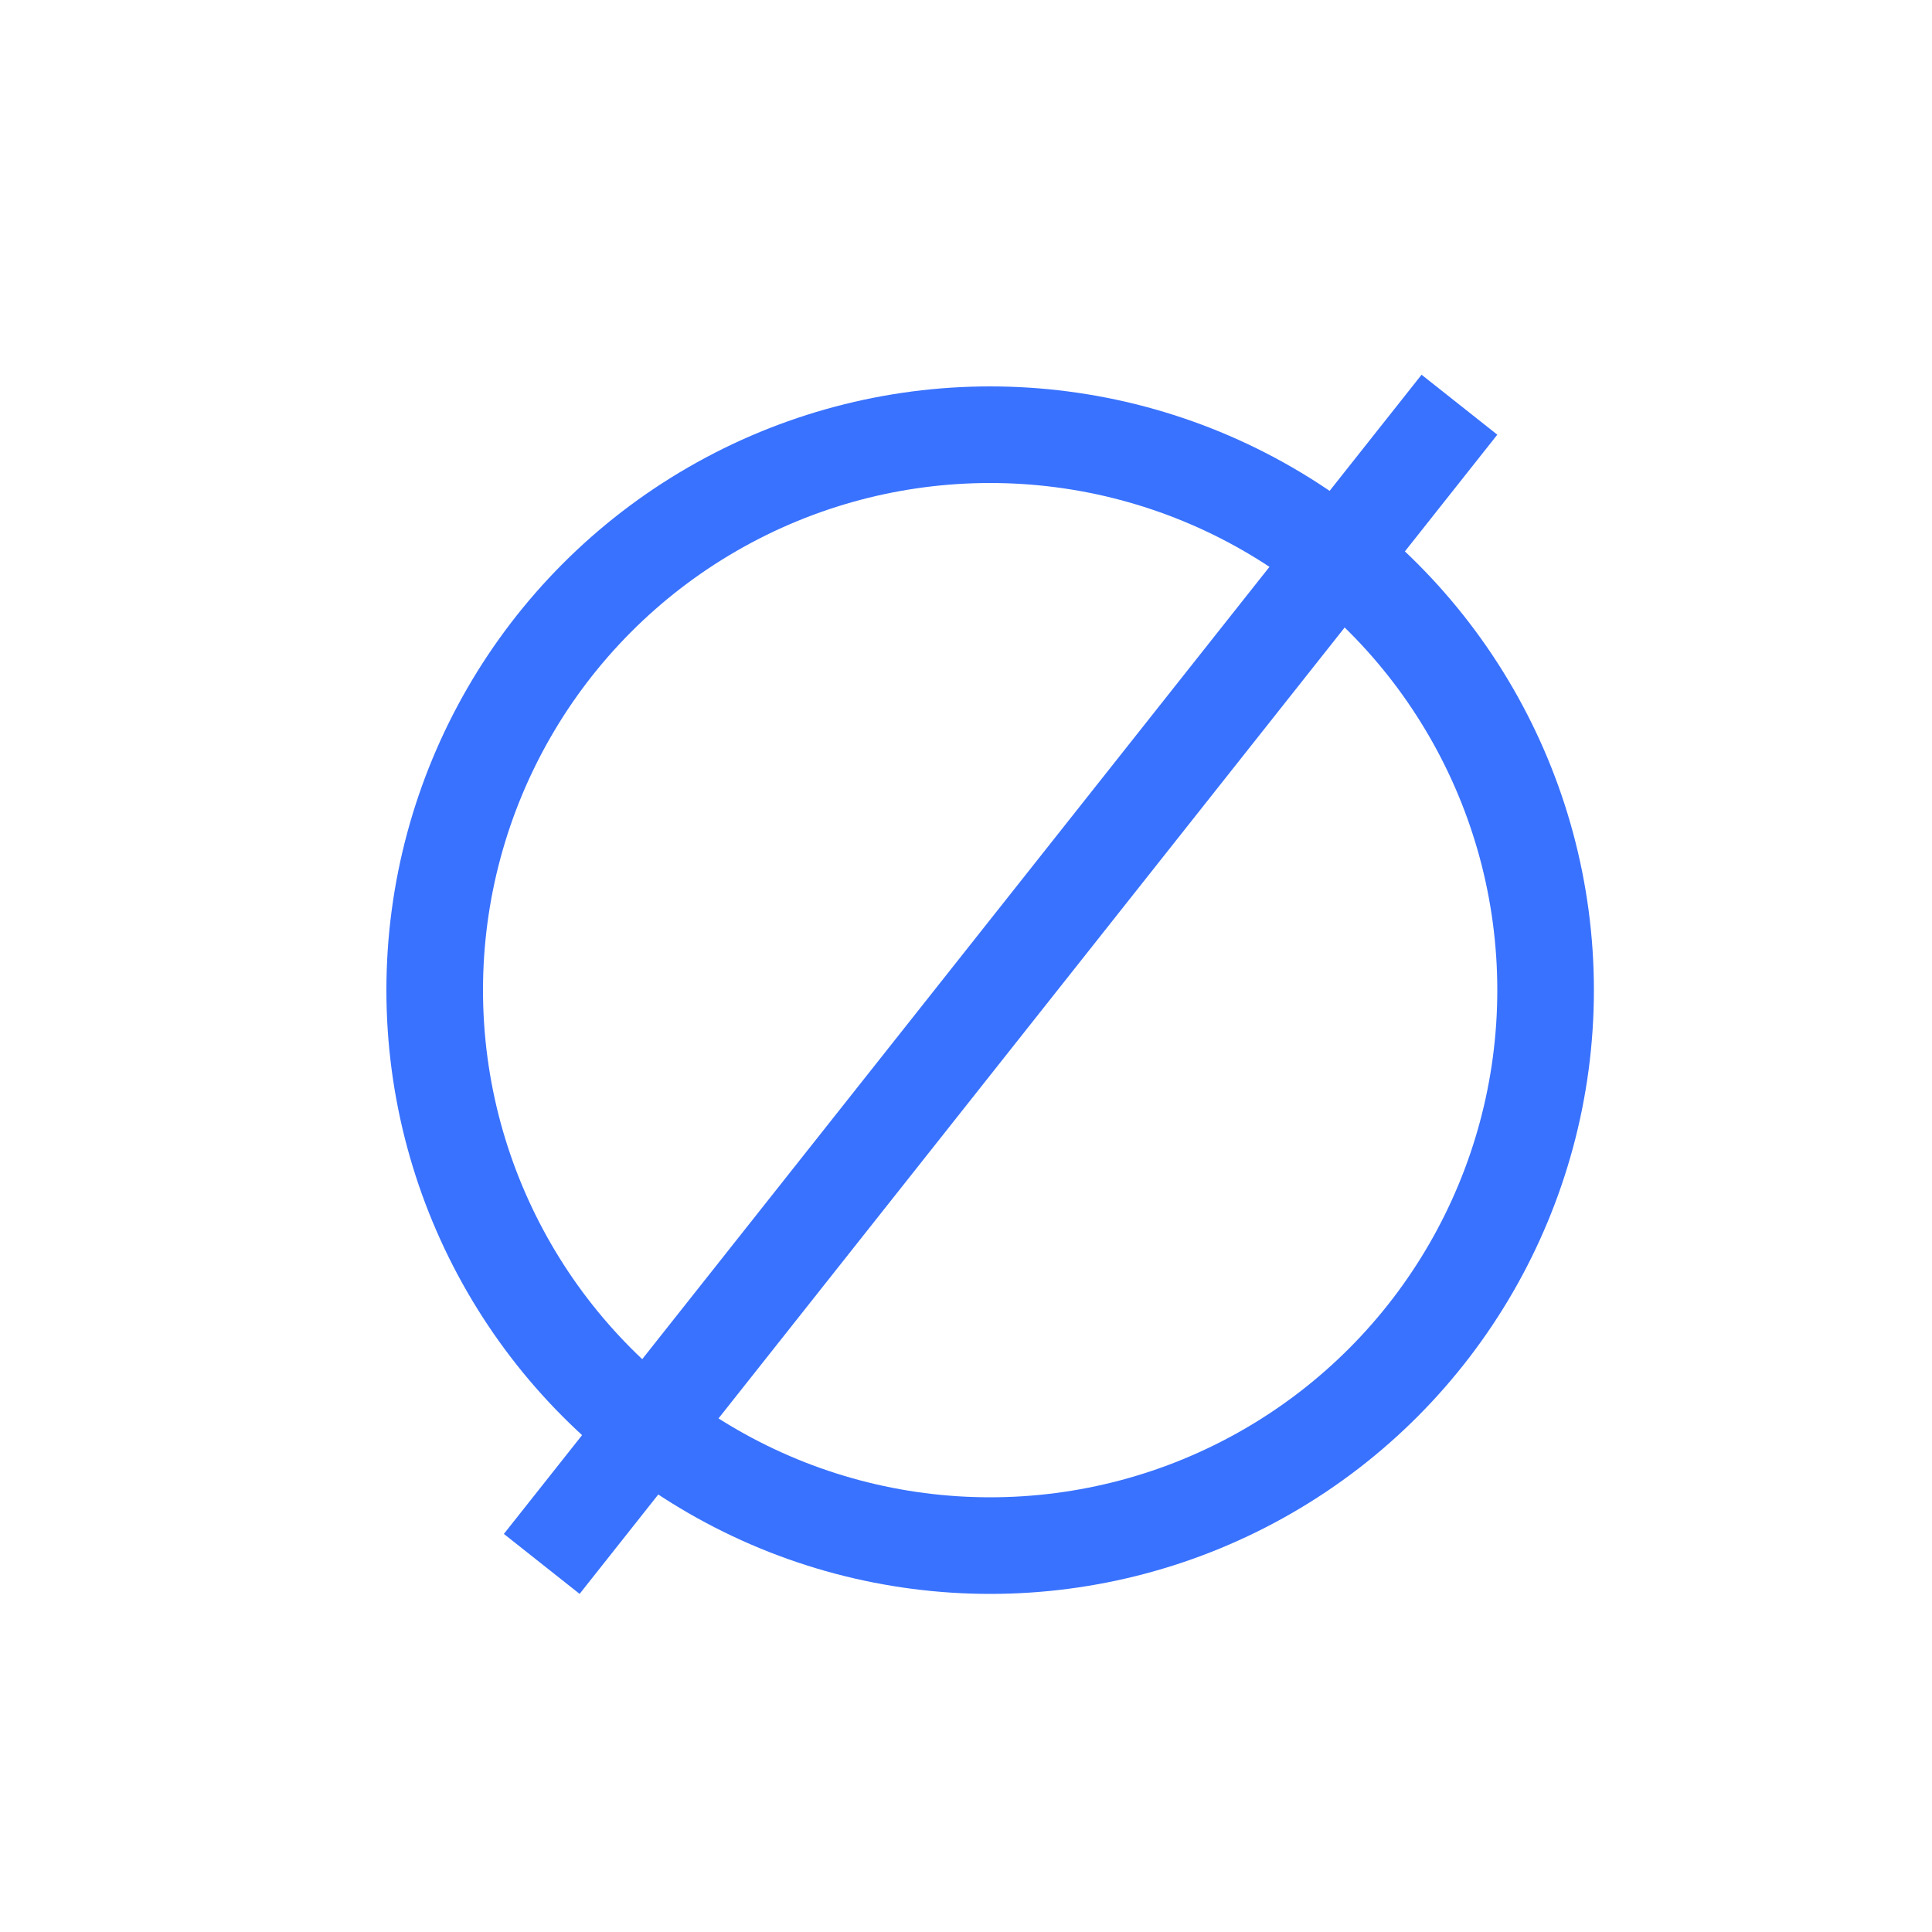
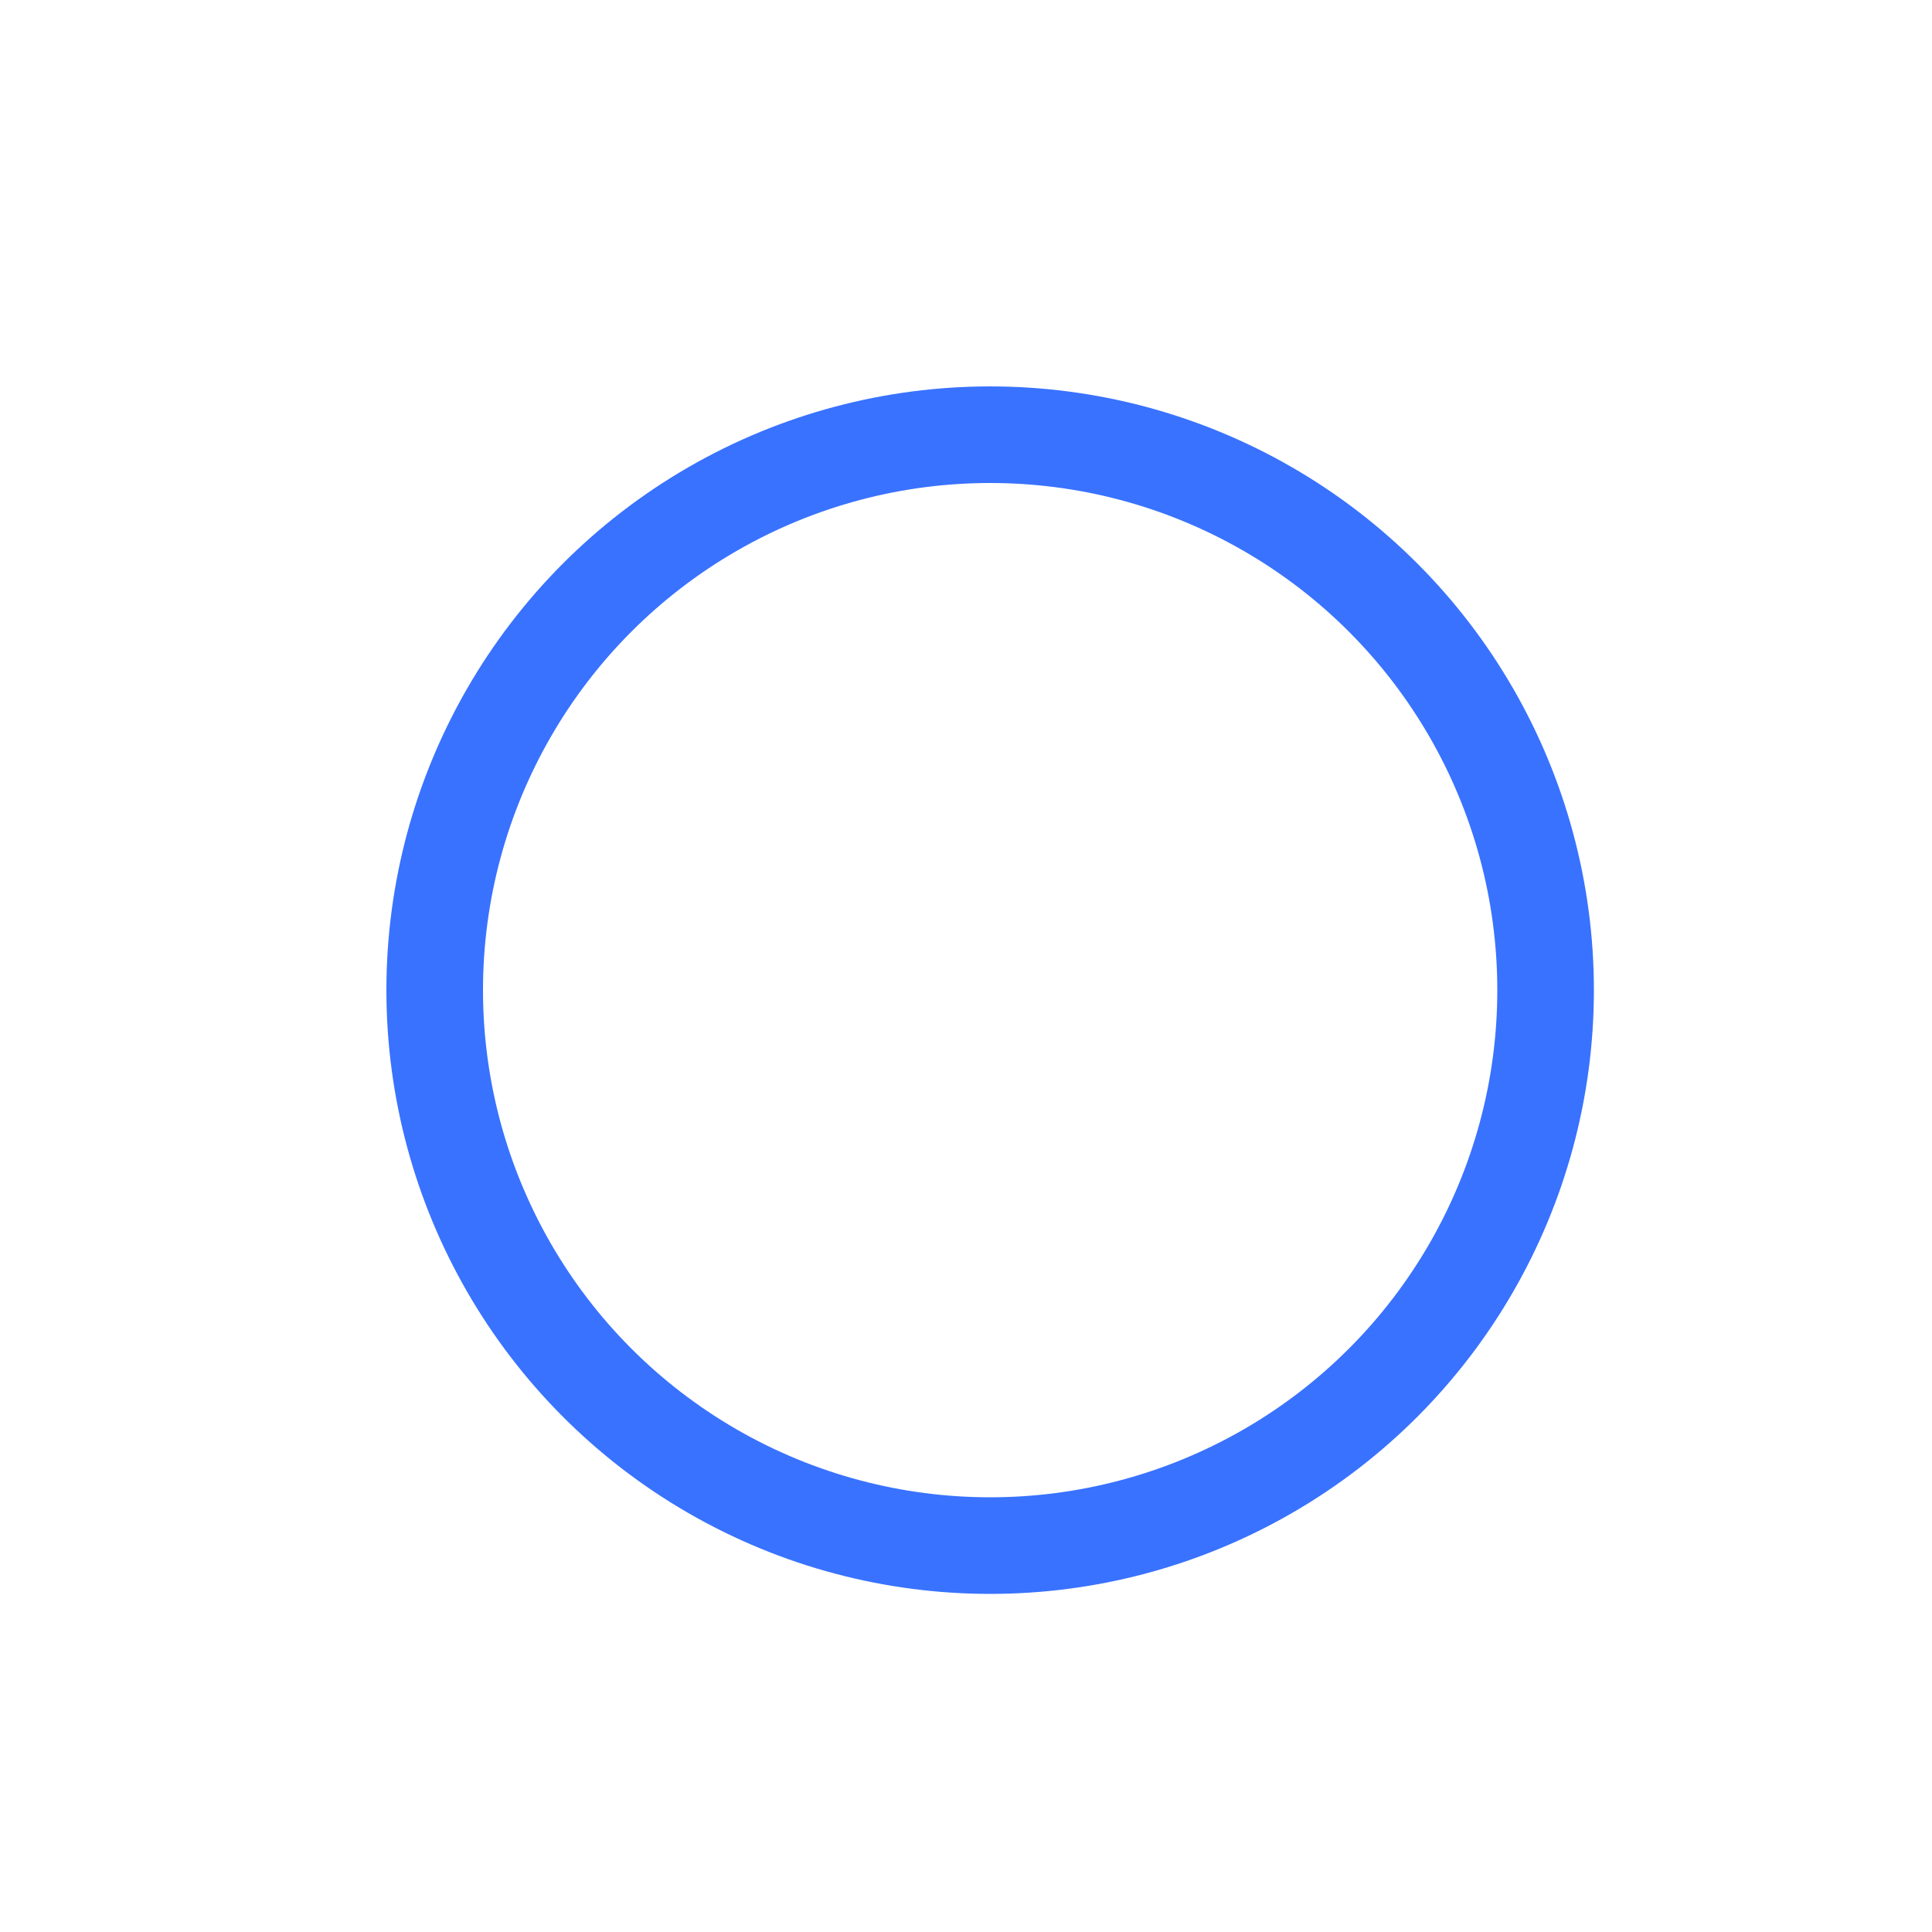
<svg xmlns="http://www.w3.org/2000/svg" width="40" height="40" viewBox="0 0 40 40" fill="none">
  <circle cx="20.5" cy="20.5" r="11.5" stroke="#3972FF" stroke-width="2" />
-   <line x1="11.216" y1="32.379" x2="30.216" y2="8.379" stroke="#3972FF" stroke-width="2" />
</svg>